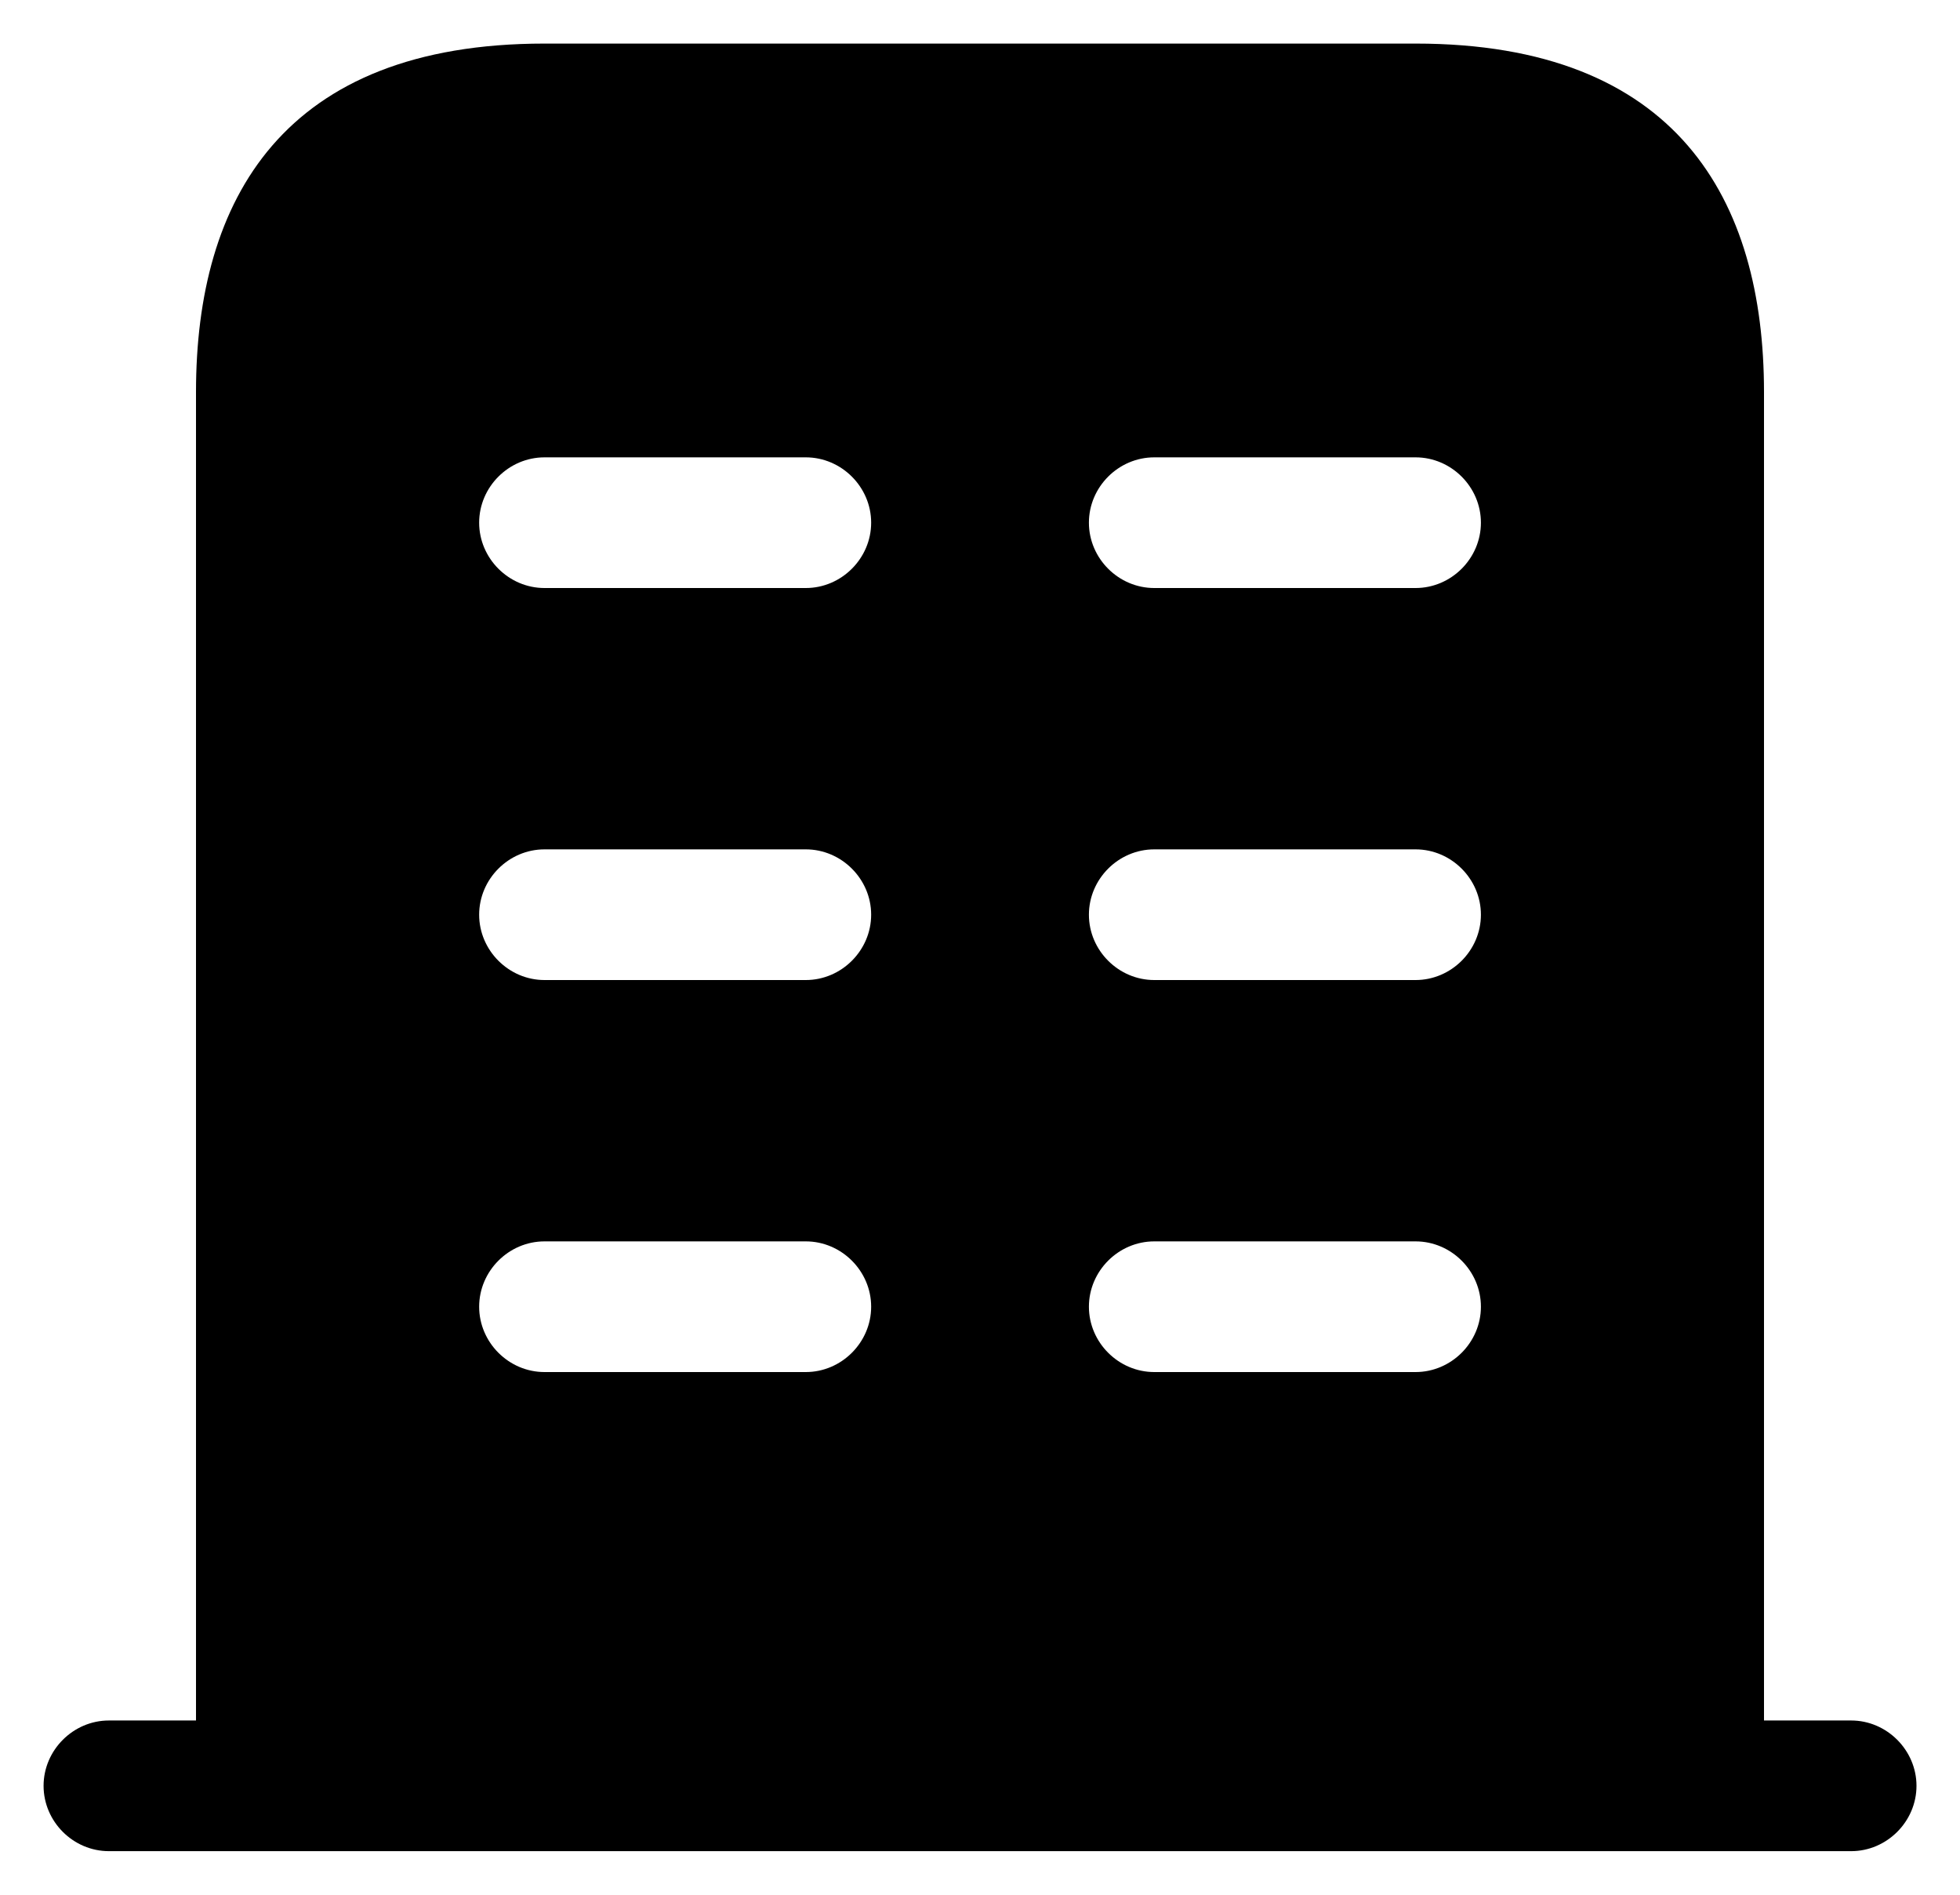
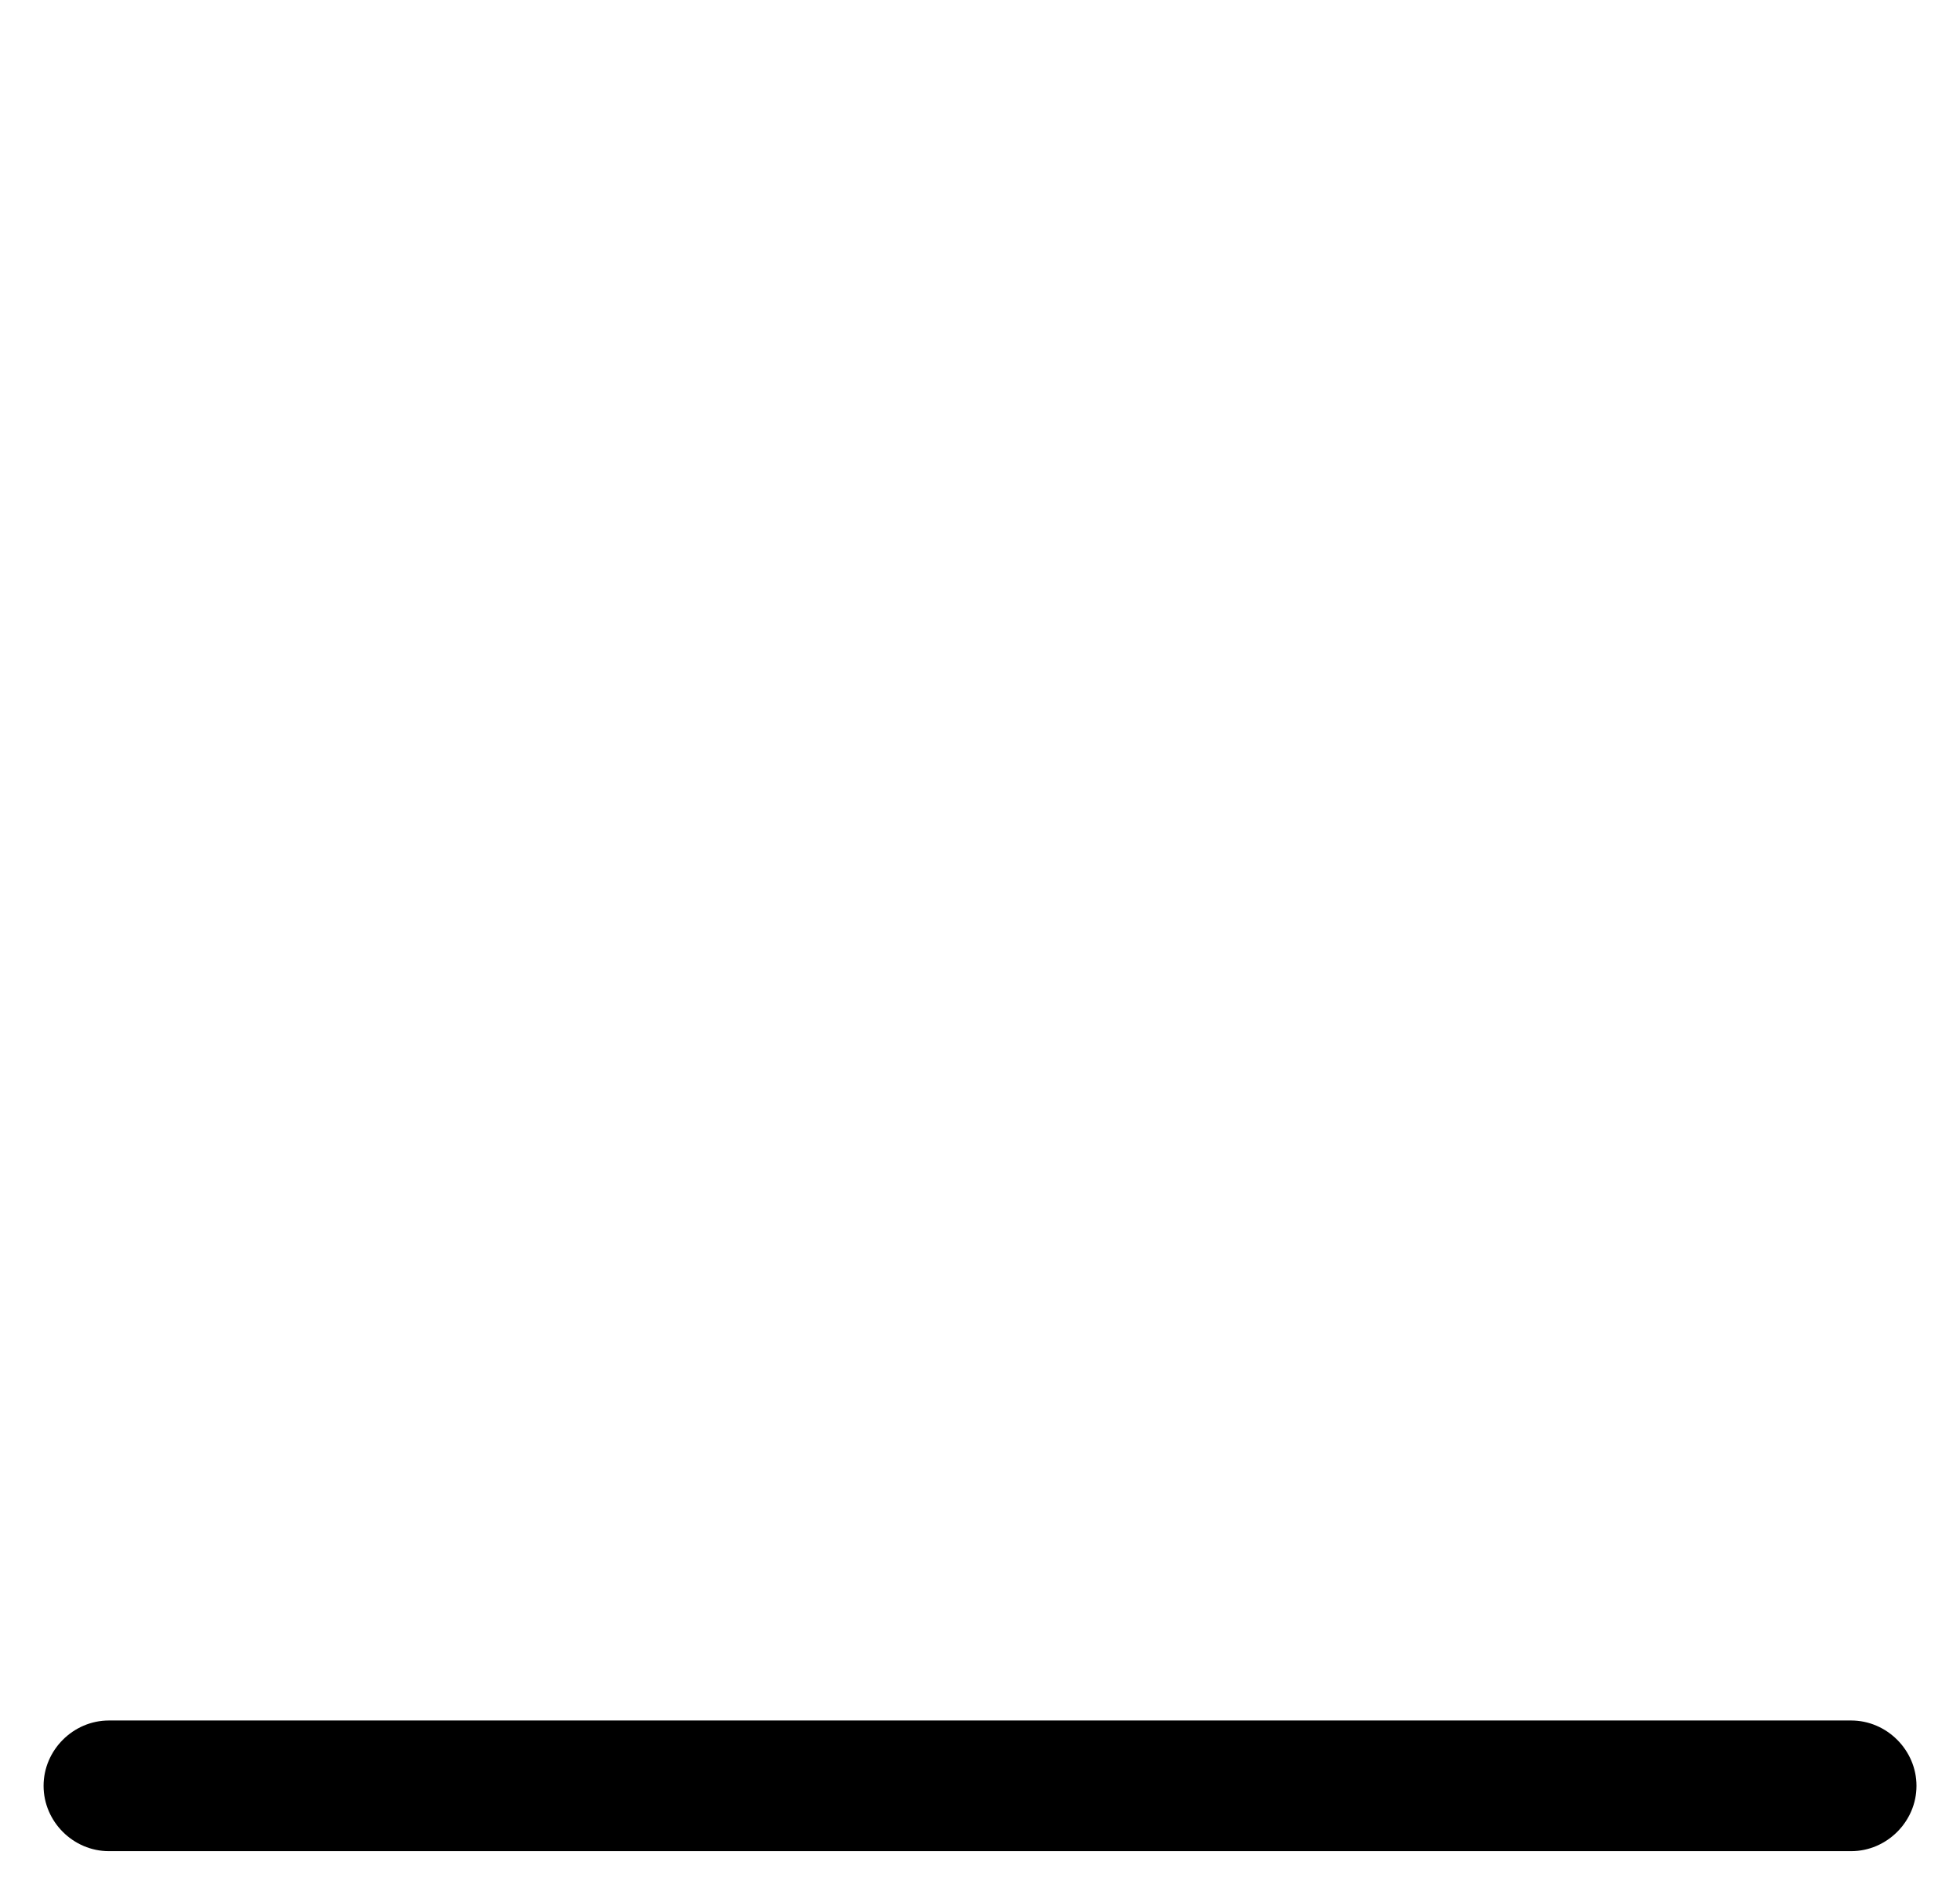
<svg xmlns="http://www.w3.org/2000/svg" width="30" height="29" viewBox="0 0 30 29" fill="none">
-   <path d="M28.334 26.333H1.667C1.12 26.333 0.667 26.787 0.667 27.333C0.667 27.88 1.12 28.333 1.667 28.333H28.334C28.88 28.333 29.334 27.88 29.334 27.333C29.334 26.787 28.88 26.333 28.334 26.333Z" fill="#0F2044" style="fill:#0F2044;fill:color(display-p3 0.059 0.126 0.267);fill-opacity:1;" />
-   <path d="M21.667 0.667H8.334C4.334 0.667 3 3.053 3 6V27.333H27V6C27 3.053 25.667 0.667 21.667 0.667ZM12.334 21H8.334C7.787 21 7.334 20.547 7.334 20C7.334 19.453 7.787 19 8.334 19H12.334C12.88 19 13.334 19.453 13.334 20C13.334 20.547 12.88 21 12.334 21ZM12.334 15H8.334C7.787 15 7.334 14.547 7.334 14C7.334 13.453 7.787 13 8.334 13H12.334C12.88 13 13.334 13.453 13.334 14C13.334 14.547 12.88 15 12.334 15ZM12.334 9H8.334C7.787 9 7.334 8.547 7.334 8C7.334 7.453 7.787 7 8.334 7H12.334C12.88 7 13.334 7.453 13.334 8C13.334 8.547 12.88 9 12.334 9ZM21.667 21H17.667C17.12 21 16.667 20.547 16.667 20C16.667 19.453 17.12 19 17.667 19H21.667C22.214 19 22.667 19.453 22.667 20C22.667 20.547 22.214 21 21.667 21ZM21.667 15H17.667C17.12 15 16.667 14.547 16.667 14C16.667 13.453 17.12 13 17.667 13H21.667C22.214 13 22.667 13.453 22.667 14C22.667 14.547 22.214 15 21.667 15ZM21.667 9H17.667C17.12 9 16.667 8.547 16.667 8C16.667 7.453 17.12 7 17.667 7H21.667C22.214 7 22.667 7.453 22.667 8C22.667 8.547 22.214 9 21.667 9Z" fill="#0F2044" style="fill:#0F2044;fill:color(display-p3 0.059 0.126 0.267);fill-opacity:1;" />
+   <path d="M28.334 26.333H1.667C1.12 26.333 0.667 26.787 0.667 27.333C0.667 27.88 1.12 28.333 1.667 28.333H28.334C28.88 28.333 29.334 27.88 29.334 27.333C29.334 26.787 28.88 26.333 28.334 26.333" fill="#0F2044" style="fill:#0F2044;fill:color(display-p3 0.059 0.126 0.267);fill-opacity:1;" />
</svg>